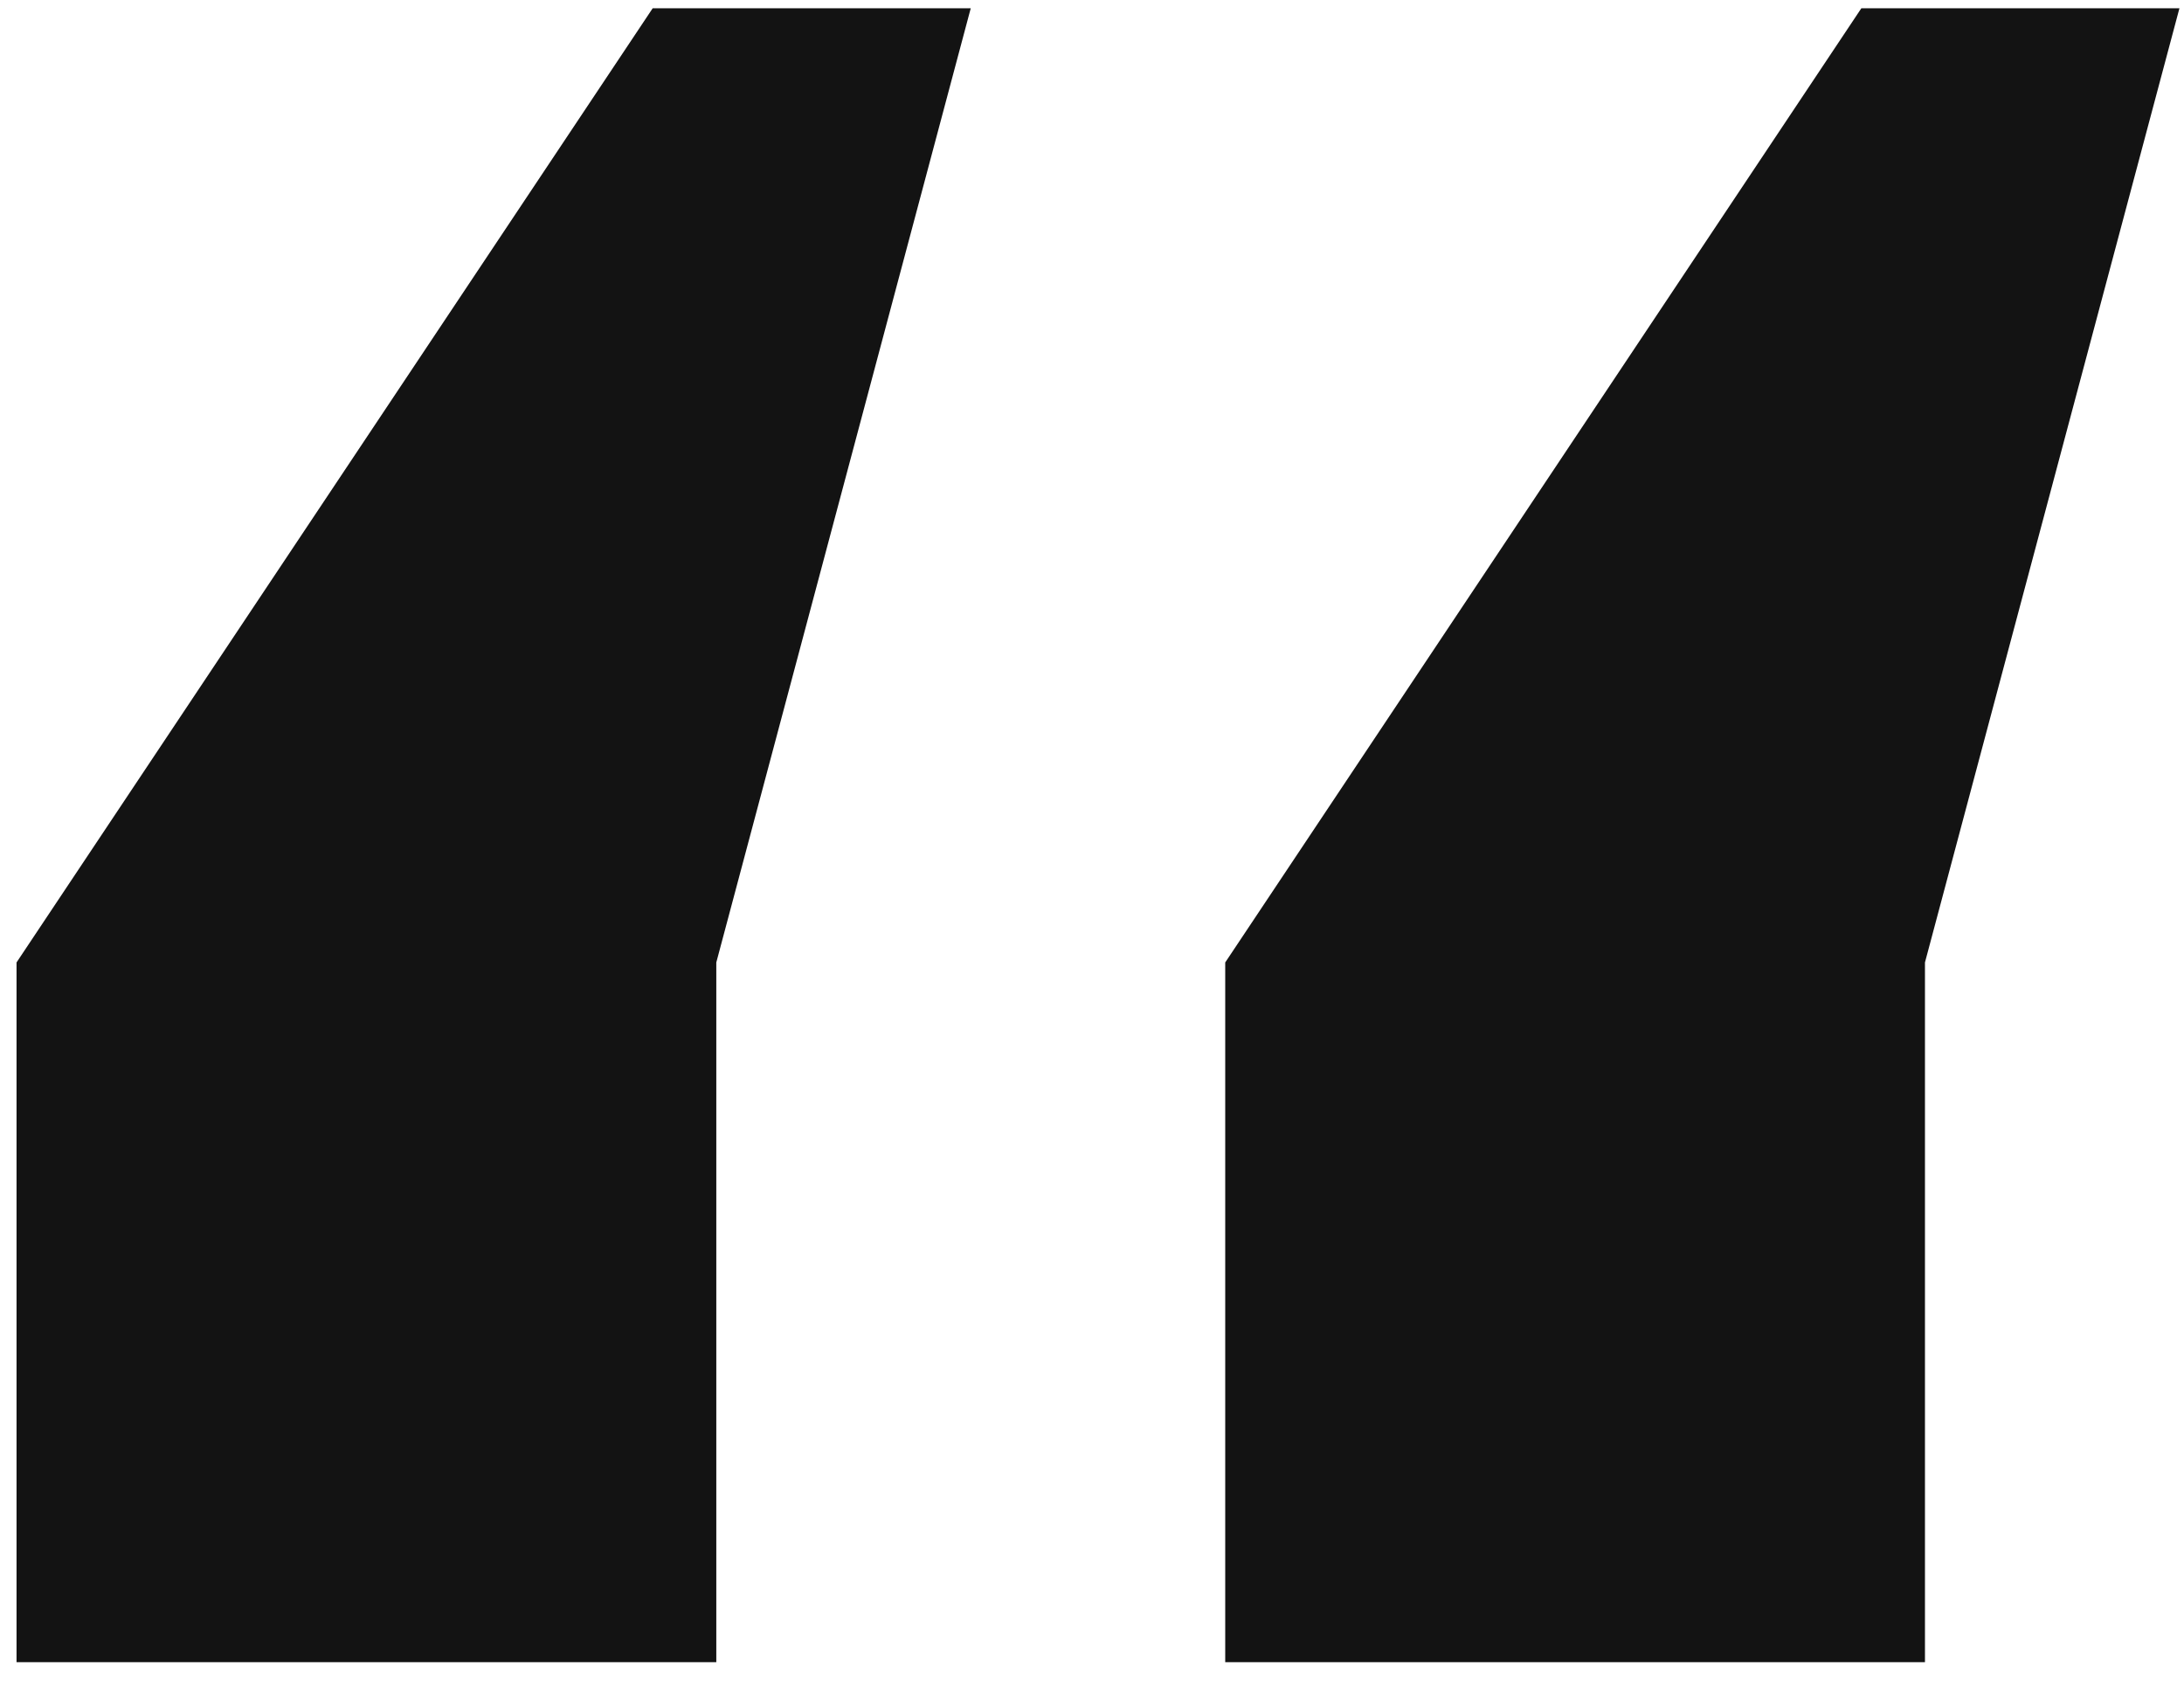
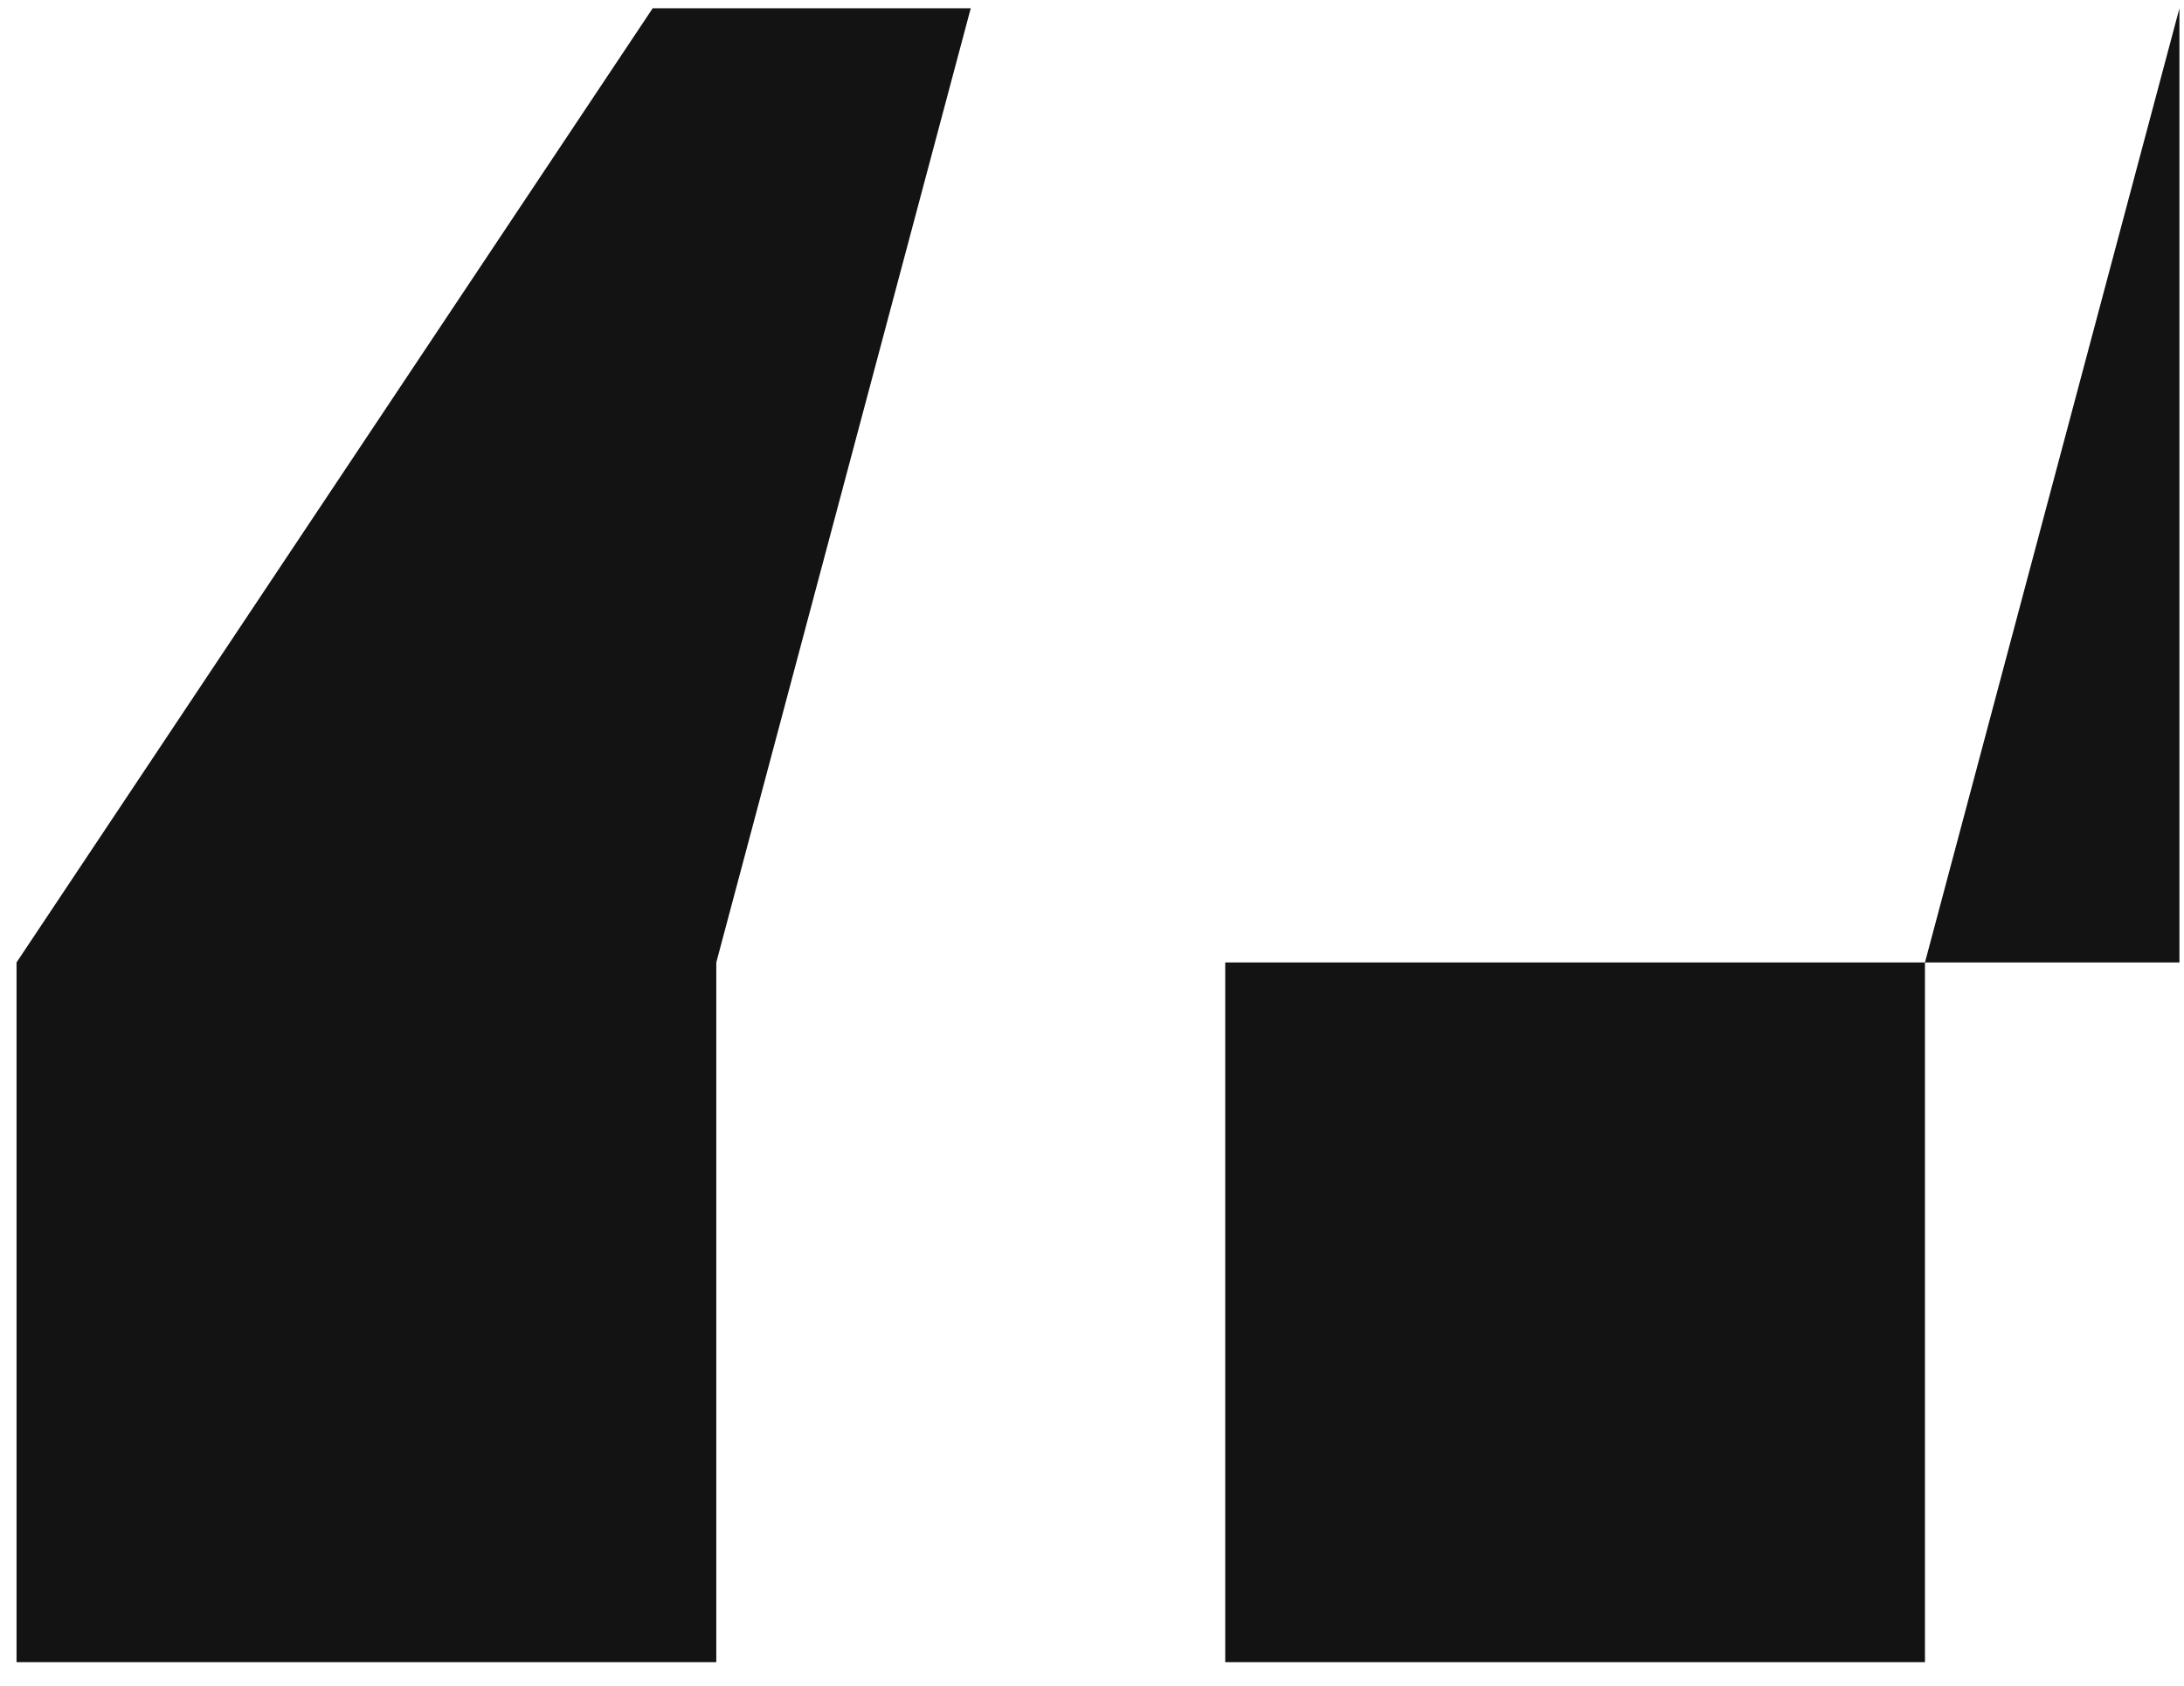
<svg xmlns="http://www.w3.org/2000/svg" width="79" height="61" viewBox="0 0 79 61" fill="none">
-   <path d="M35.114 0.299L25.91 34.815V60.127H0.598V34.815L23.609 0.299H35.114ZM78.835 0.299L69.63 34.815V60.127H44.319V34.815L67.329 0.299H78.835Z" fill="#131313" />
+   <path d="M35.114 0.299L25.91 34.815V60.127H0.598V34.815L23.609 0.299H35.114ZM78.835 0.299L69.63 34.815V60.127H44.319V34.815H78.835Z" fill="#131313" />
</svg>